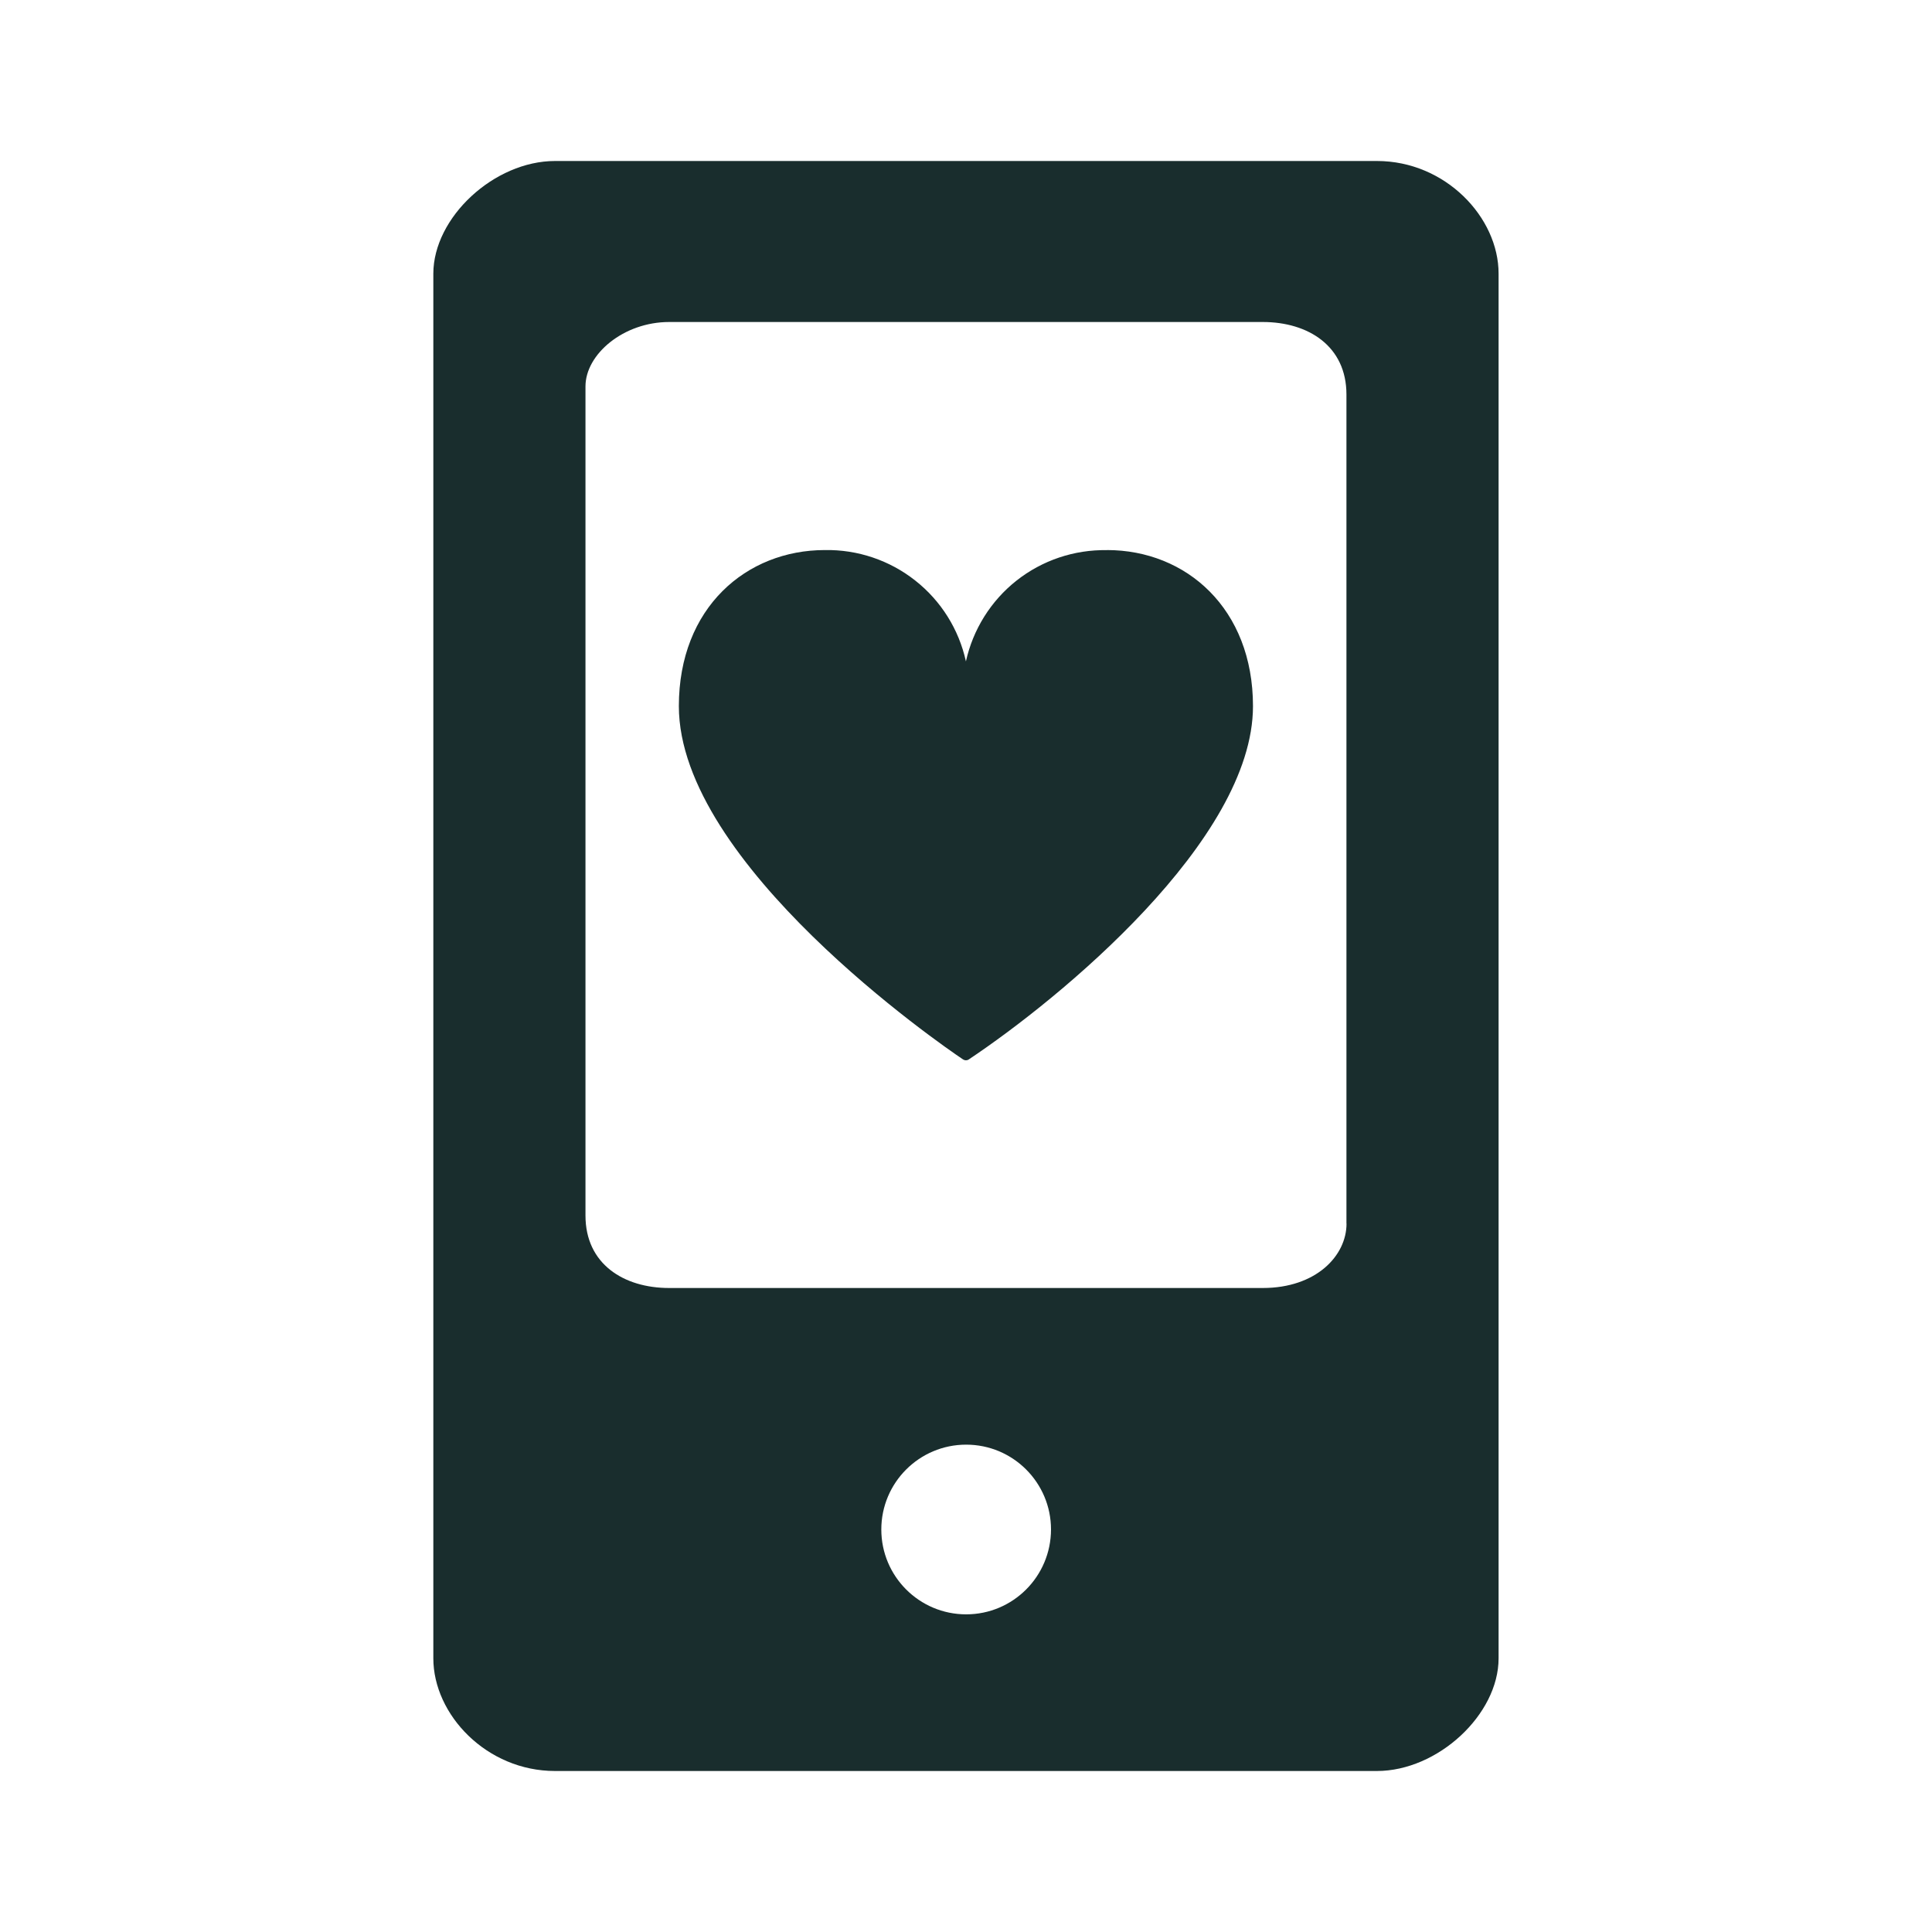
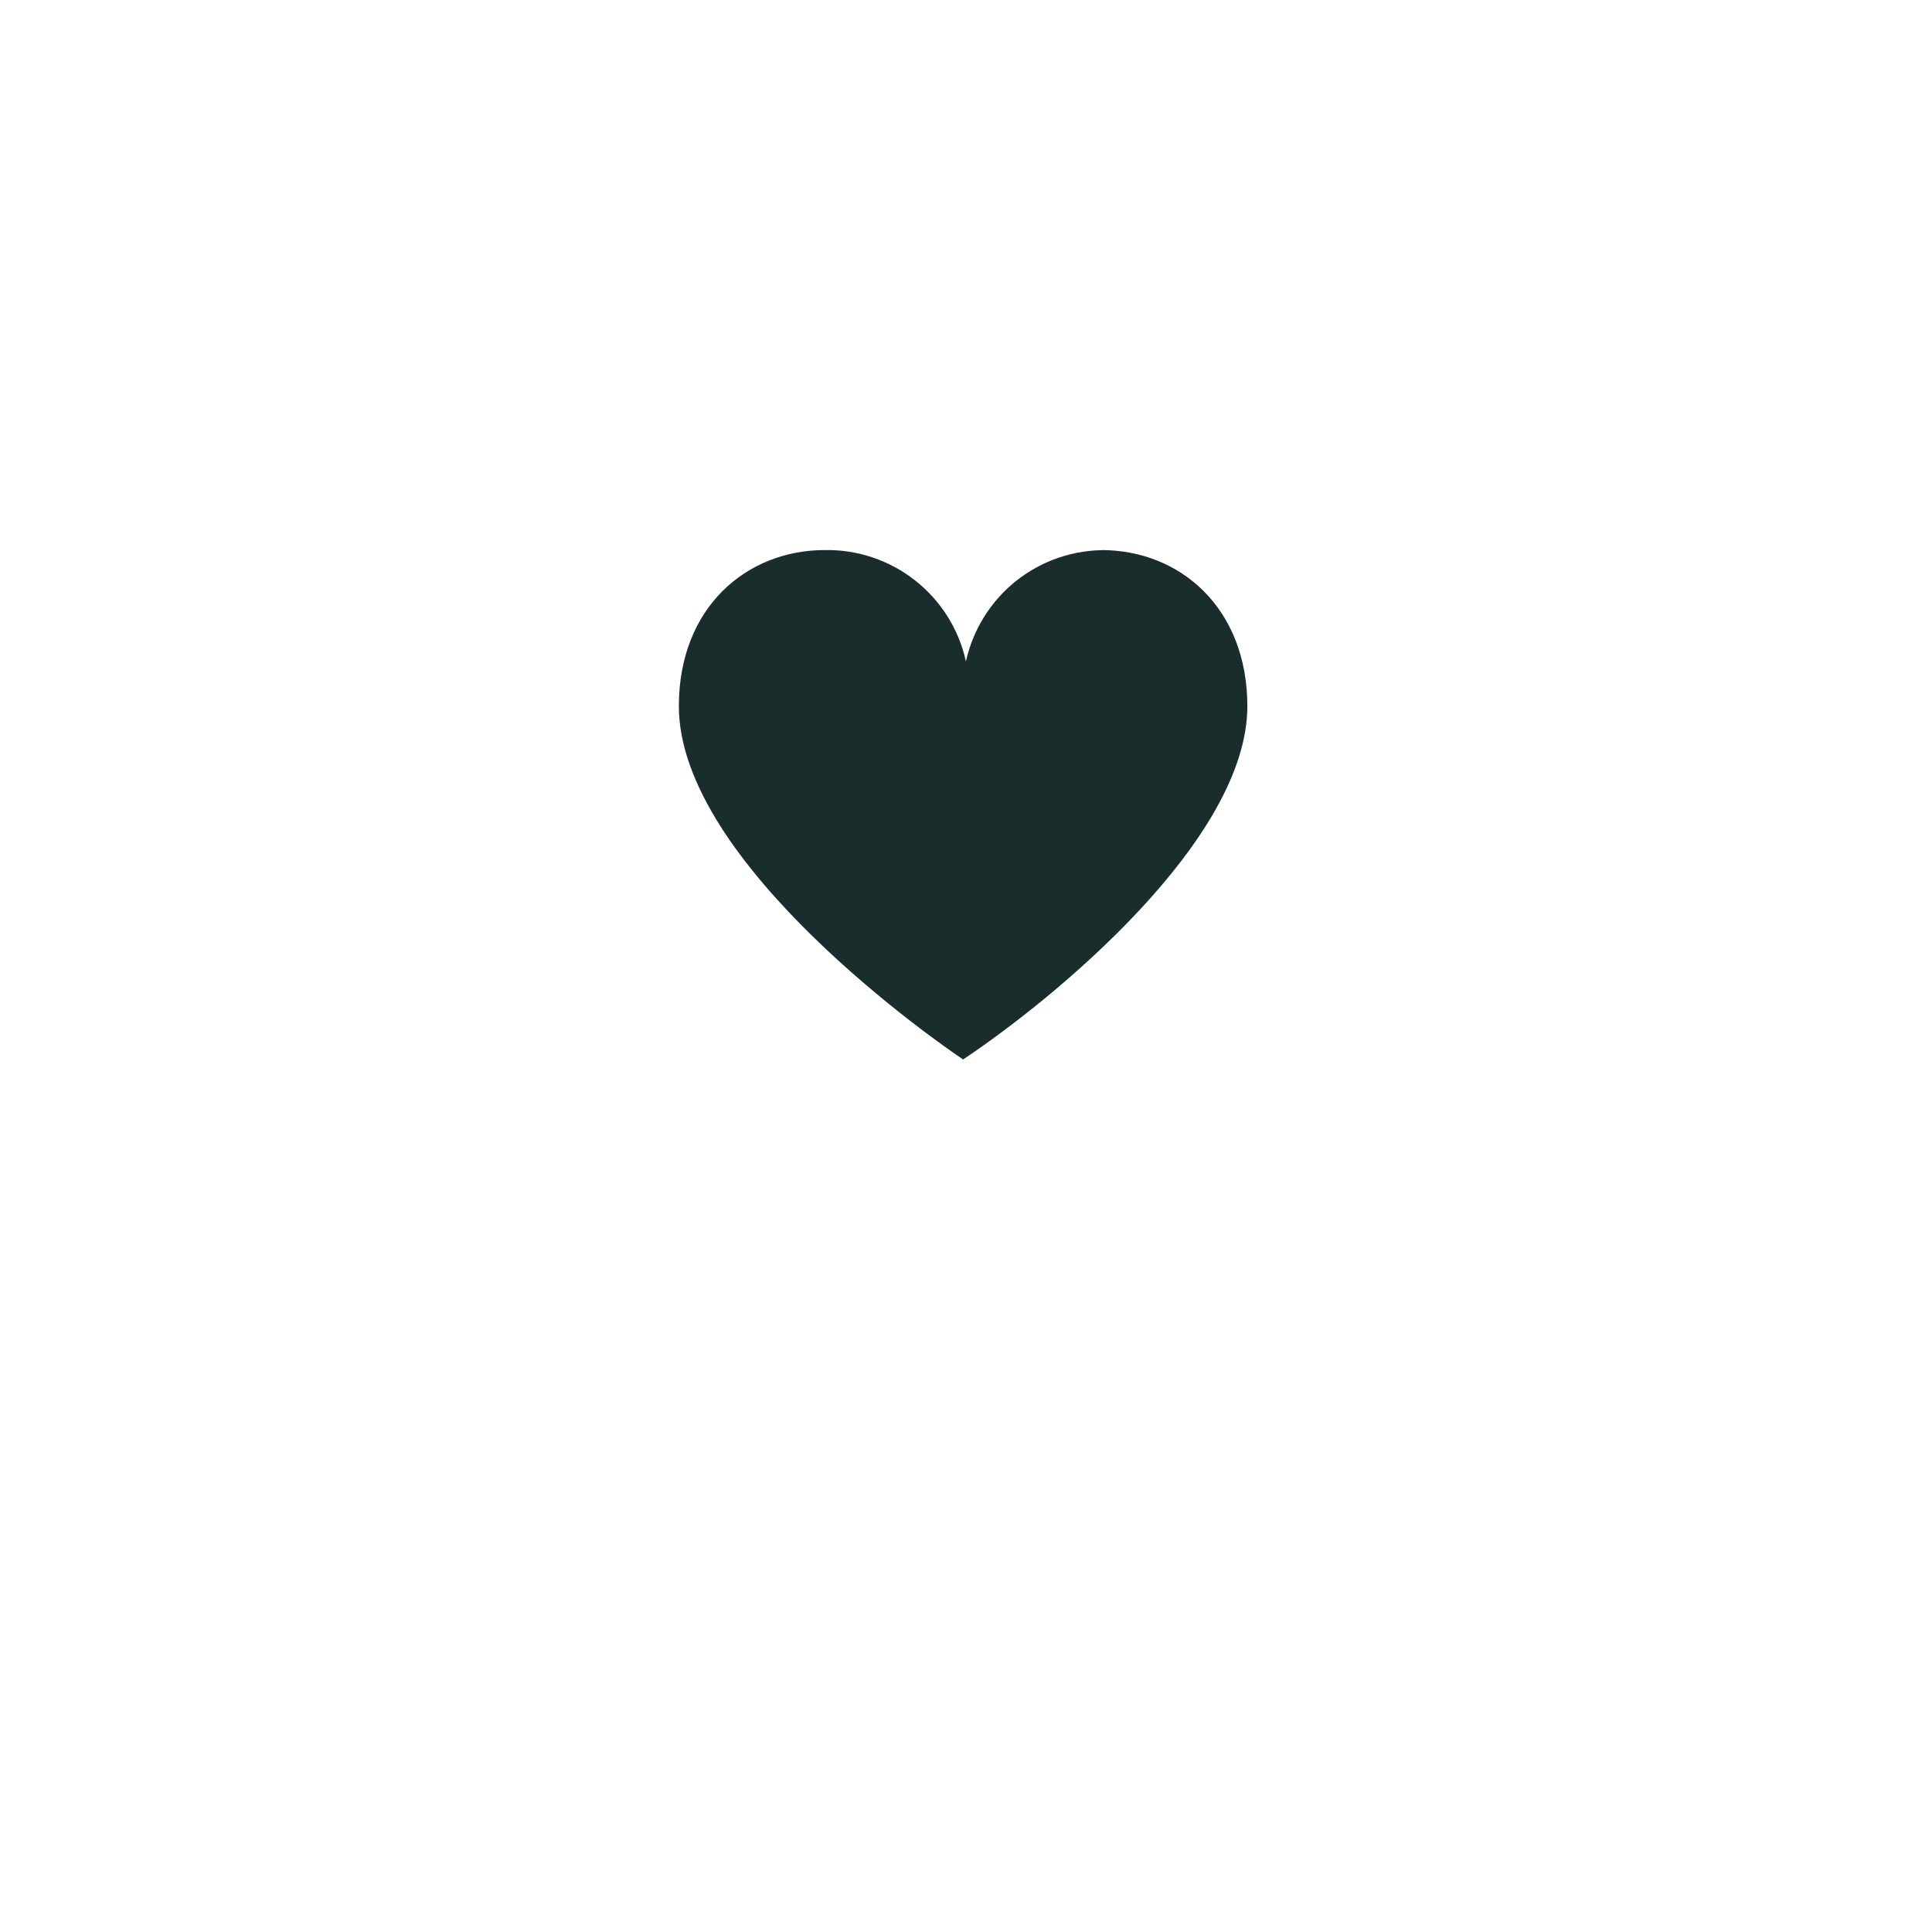
<svg xmlns="http://www.w3.org/2000/svg" version="1.1" id="Ebene_1" x="0px" y="0px" viewBox="0 0 24 24" enable-background="new 0 0 24 24" xml:space="preserve">
  <g>
-     <path fill="#192D2D" d="M13.751,6.834c-0.407-0.007-0.803,0.126-1.123,0.378   c-0.319,0.252-0.541,0.607-0.629,1.004c-0.087-0.397-0.309-0.752-0.629-1.004   c-0.319-0.252-0.716-0.386-1.123-0.379c-0.974,0-1.814,0.714-1.814,1.939   c0,1.959,3.259,4.208,3.531,4.389c0.021,0.014,0.049,0.014,0.07,0   c1.127-0.751,3.531-2.724,3.531-4.389c0-1.212-0.829-1.939-1.814-1.939L13.751,6.834z" />
-     <path fill-rule="evenodd" clip-rule="evenodd" fill="#192D2D" d="M17.105,2H6.895   C6.139,2,5.383,2.7,5.383,3.4v17.2C5.383,21.3,6.045,22,6.895,22h10.209   c0.756,0,1.512-0.7,1.512-1.4V3.4C18.617,2.7,17.955,2,17.105,2z M12.002,20.054   c-0.582,0-1.054-0.472-1.054-1.054c0-0.582,0.472-1.054,1.054-1.054   c0.582,0,1.054,0.472,1.054,1.054C13.055,19.582,12.584,20.054,12.002,20.054z    M16.727,15.2c0,0.4-0.378,0.8-1.04,0.8H8.313c-0.567,0-1.04-0.3-1.04-0.9   V4.8c0-0.4,0.473-0.8,1.04-0.8h7.373c0.567,0,1.04,0.3,1.04,0.9V15.2z" />
+     <path fill="#192D2D" d="M13.751,6.834c-0.407-0.007-0.803,0.126-1.123,0.378   c-0.319,0.252-0.541,0.607-0.629,1.004c-0.087-0.397-0.309-0.752-0.629-1.004   c-0.319-0.252-0.716-0.386-1.123-0.379c-0.974,0-1.814,0.714-1.814,1.939   c0,1.959,3.259,4.208,3.531,4.389c1.127-0.751,3.531-2.724,3.531-4.389c0-1.212-0.829-1.939-1.814-1.939L13.751,6.834z" />
  </g>
</svg>